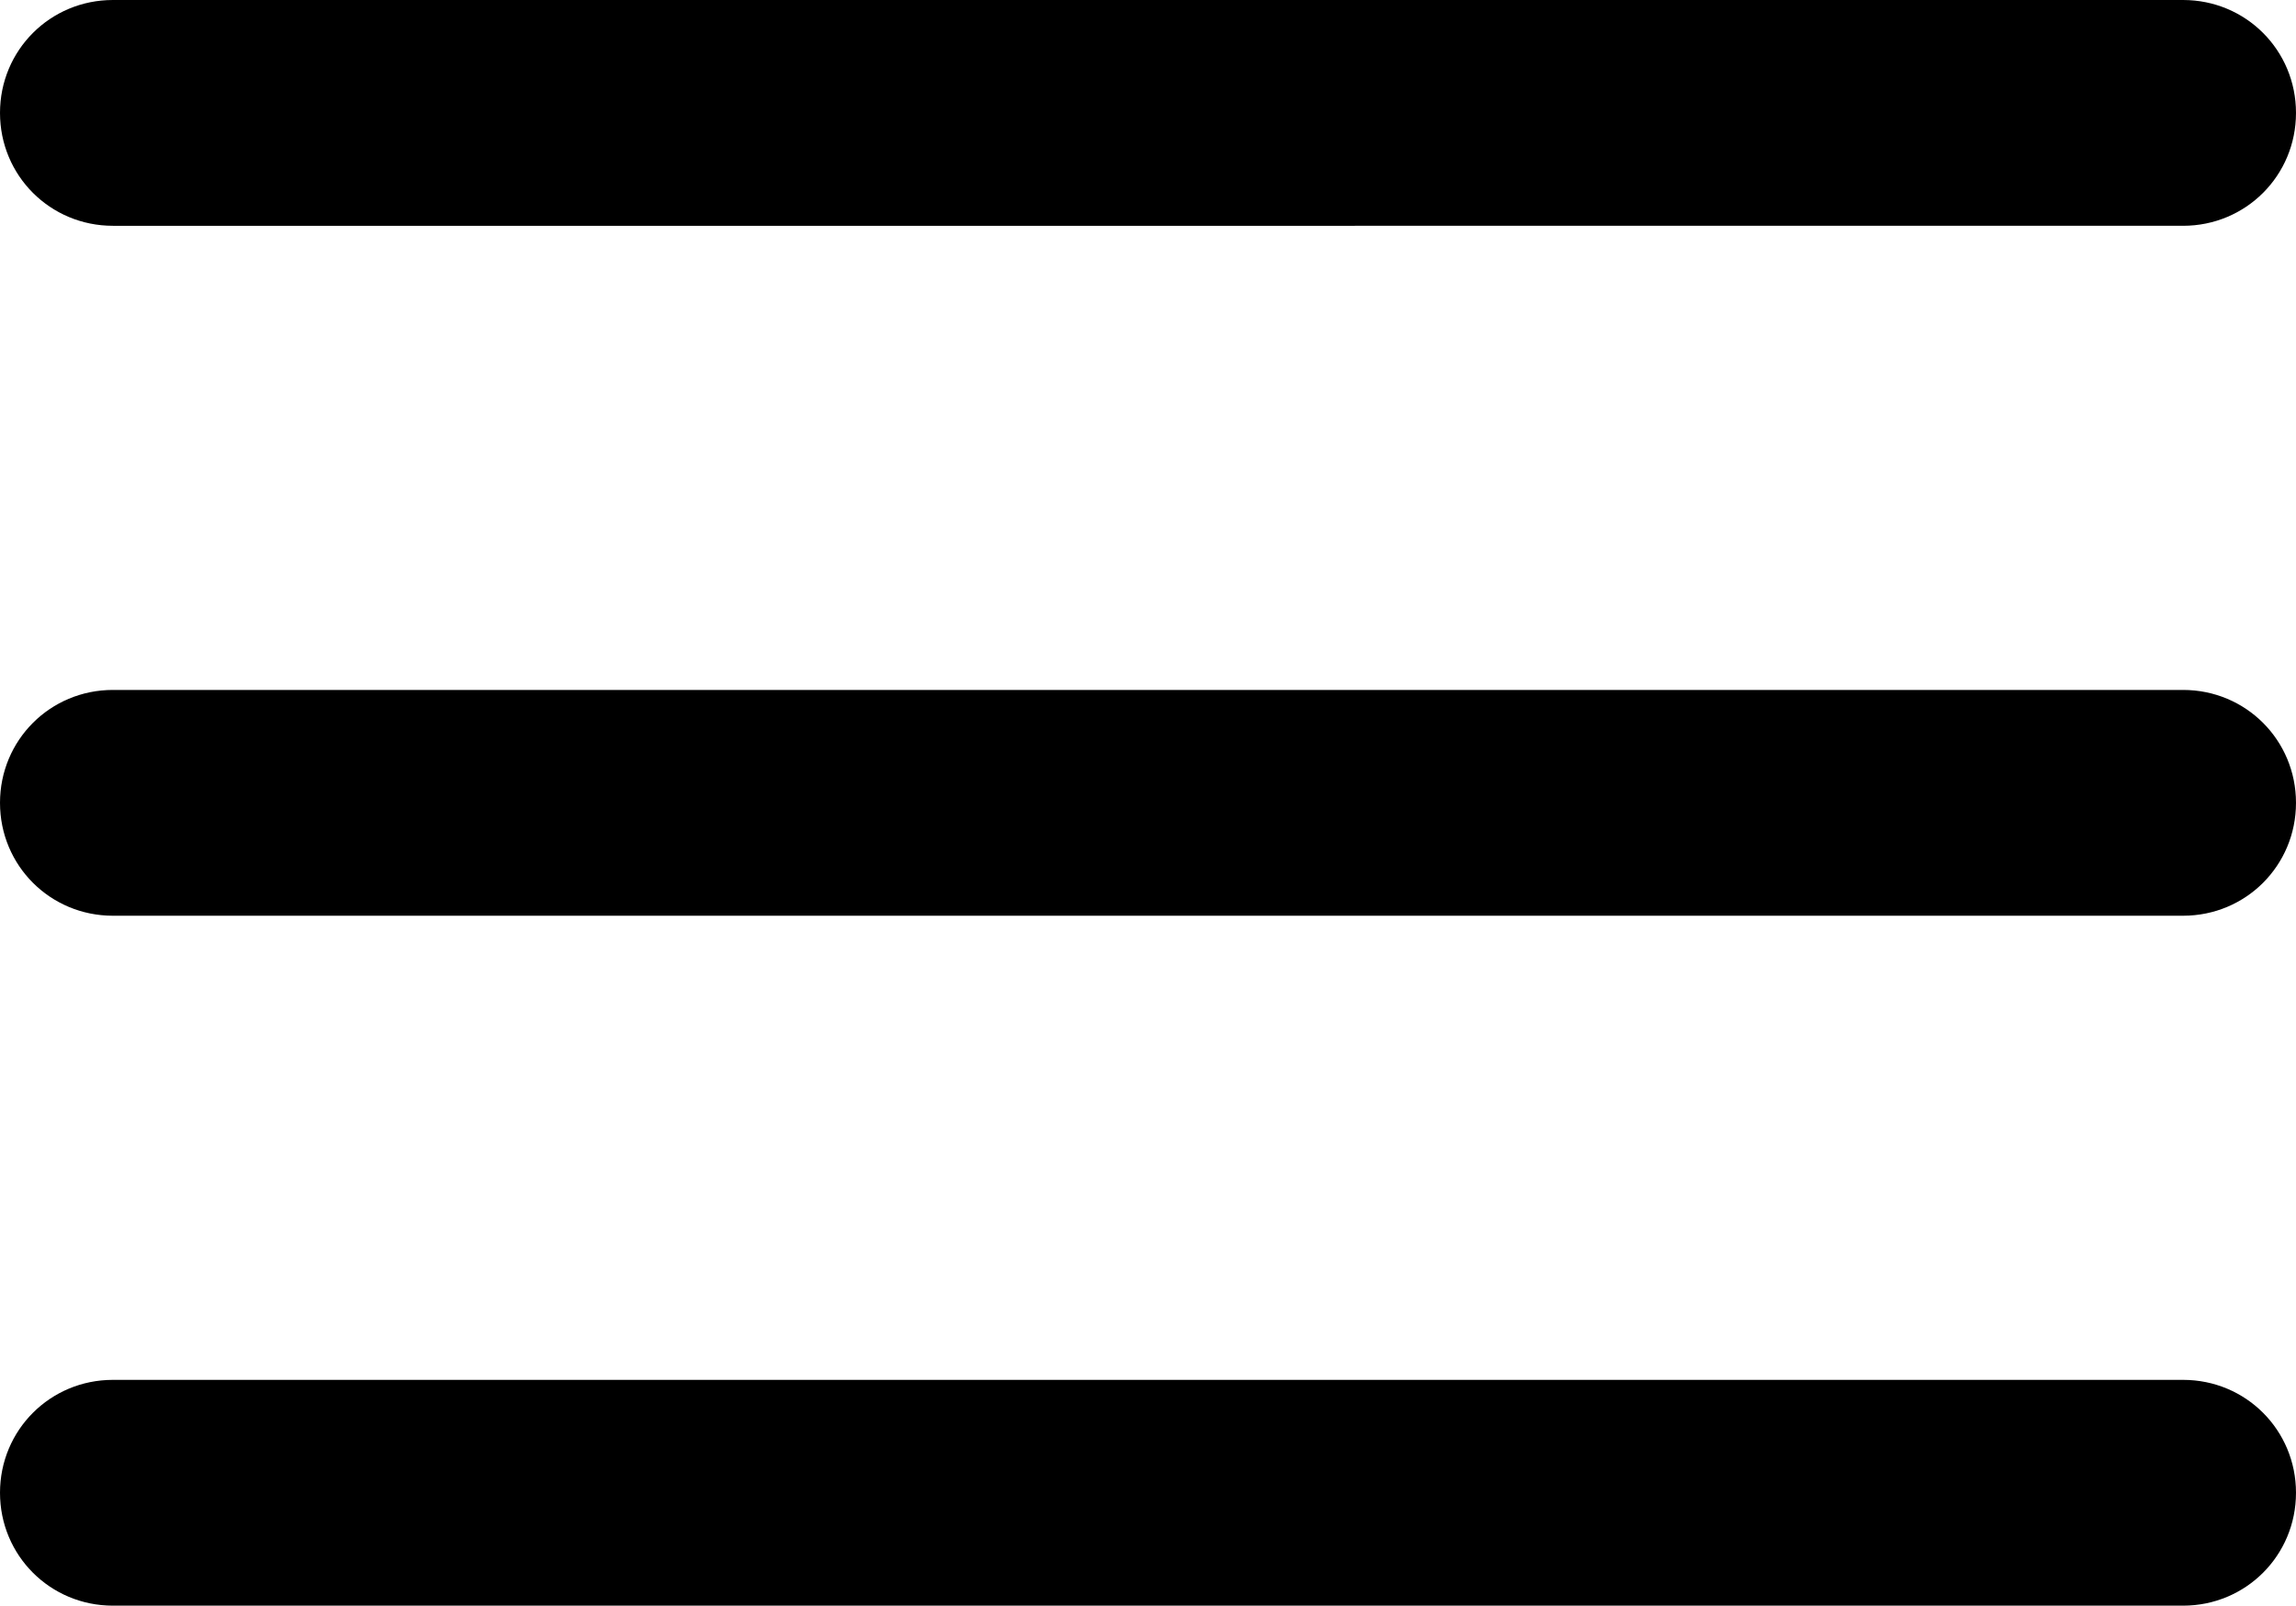
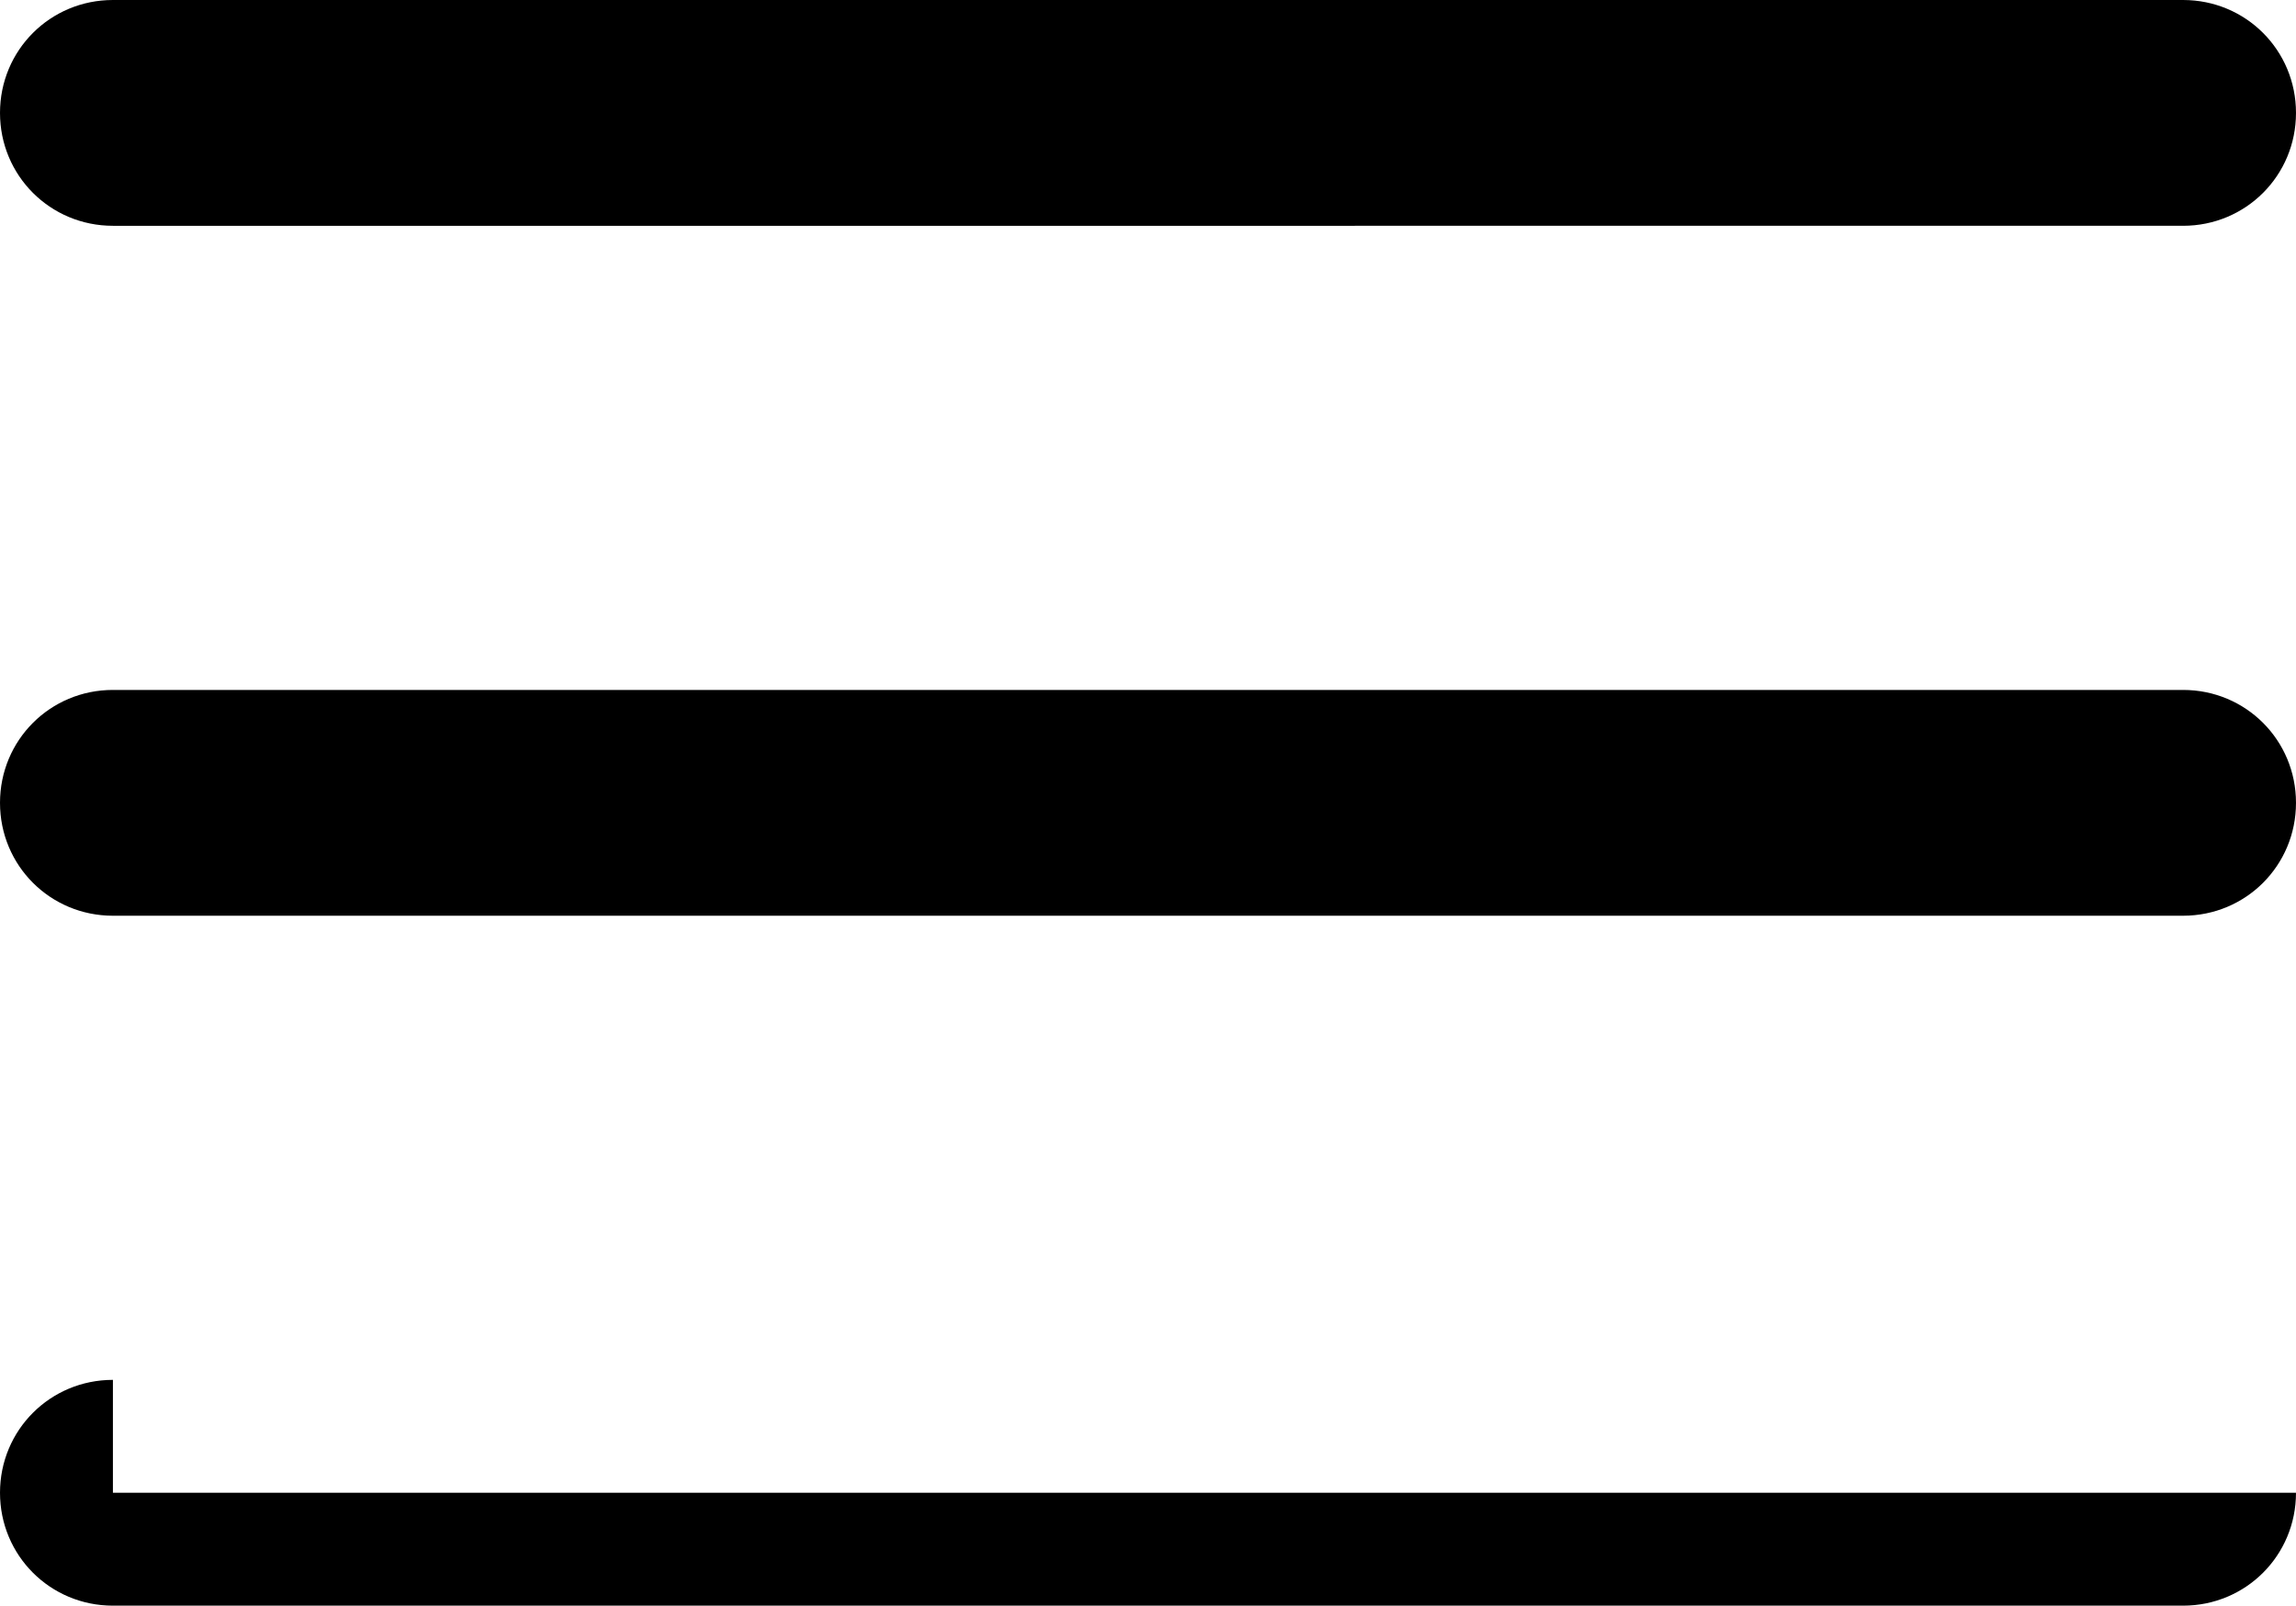
<svg xmlns="http://www.w3.org/2000/svg" xml:space="preserve" style="enable-background:new 0 0 18.3 12.8" viewBox="0 0 18.3 12.8">
-   <path d="M0 .9C0 .4.4 0 .9 0h16.5c.5 0 .9.4.9.9s-.4.9-.9.9H.9c-.5 0-.9-.4-.9-.9zm0 5.5c0-.5.4-.9.9-.9h16.5c.5 0 .9.4.9.9s-.4.9-.9.9H.9c-.5 0-.9-.4-.9-.9zM.9 11c-.5 0-.9.4-.9.9s.4.9.9.9h16.5c.5 0 .9-.4.9-.9s-.4-.9-.9-.9H.9z" style="fill-rule:evenodd;clip-rule:evenodd" />
+   <path d="M0 .9C0 .4.4 0 .9 0h16.5c.5 0 .9.4.9.9s-.4.9-.9.9H.9c-.5 0-.9-.4-.9-.9zm0 5.5c0-.5.4-.9.9-.9h16.5c.5 0 .9.4.9.9s-.4.9-.9.9H.9c-.5 0-.9-.4-.9-.9zM.9 11c-.5 0-.9.4-.9.9s.4.9.9.9h16.5c.5 0 .9-.4.9-.9H.9z" style="fill-rule:evenodd;clip-rule:evenodd" />
</svg>